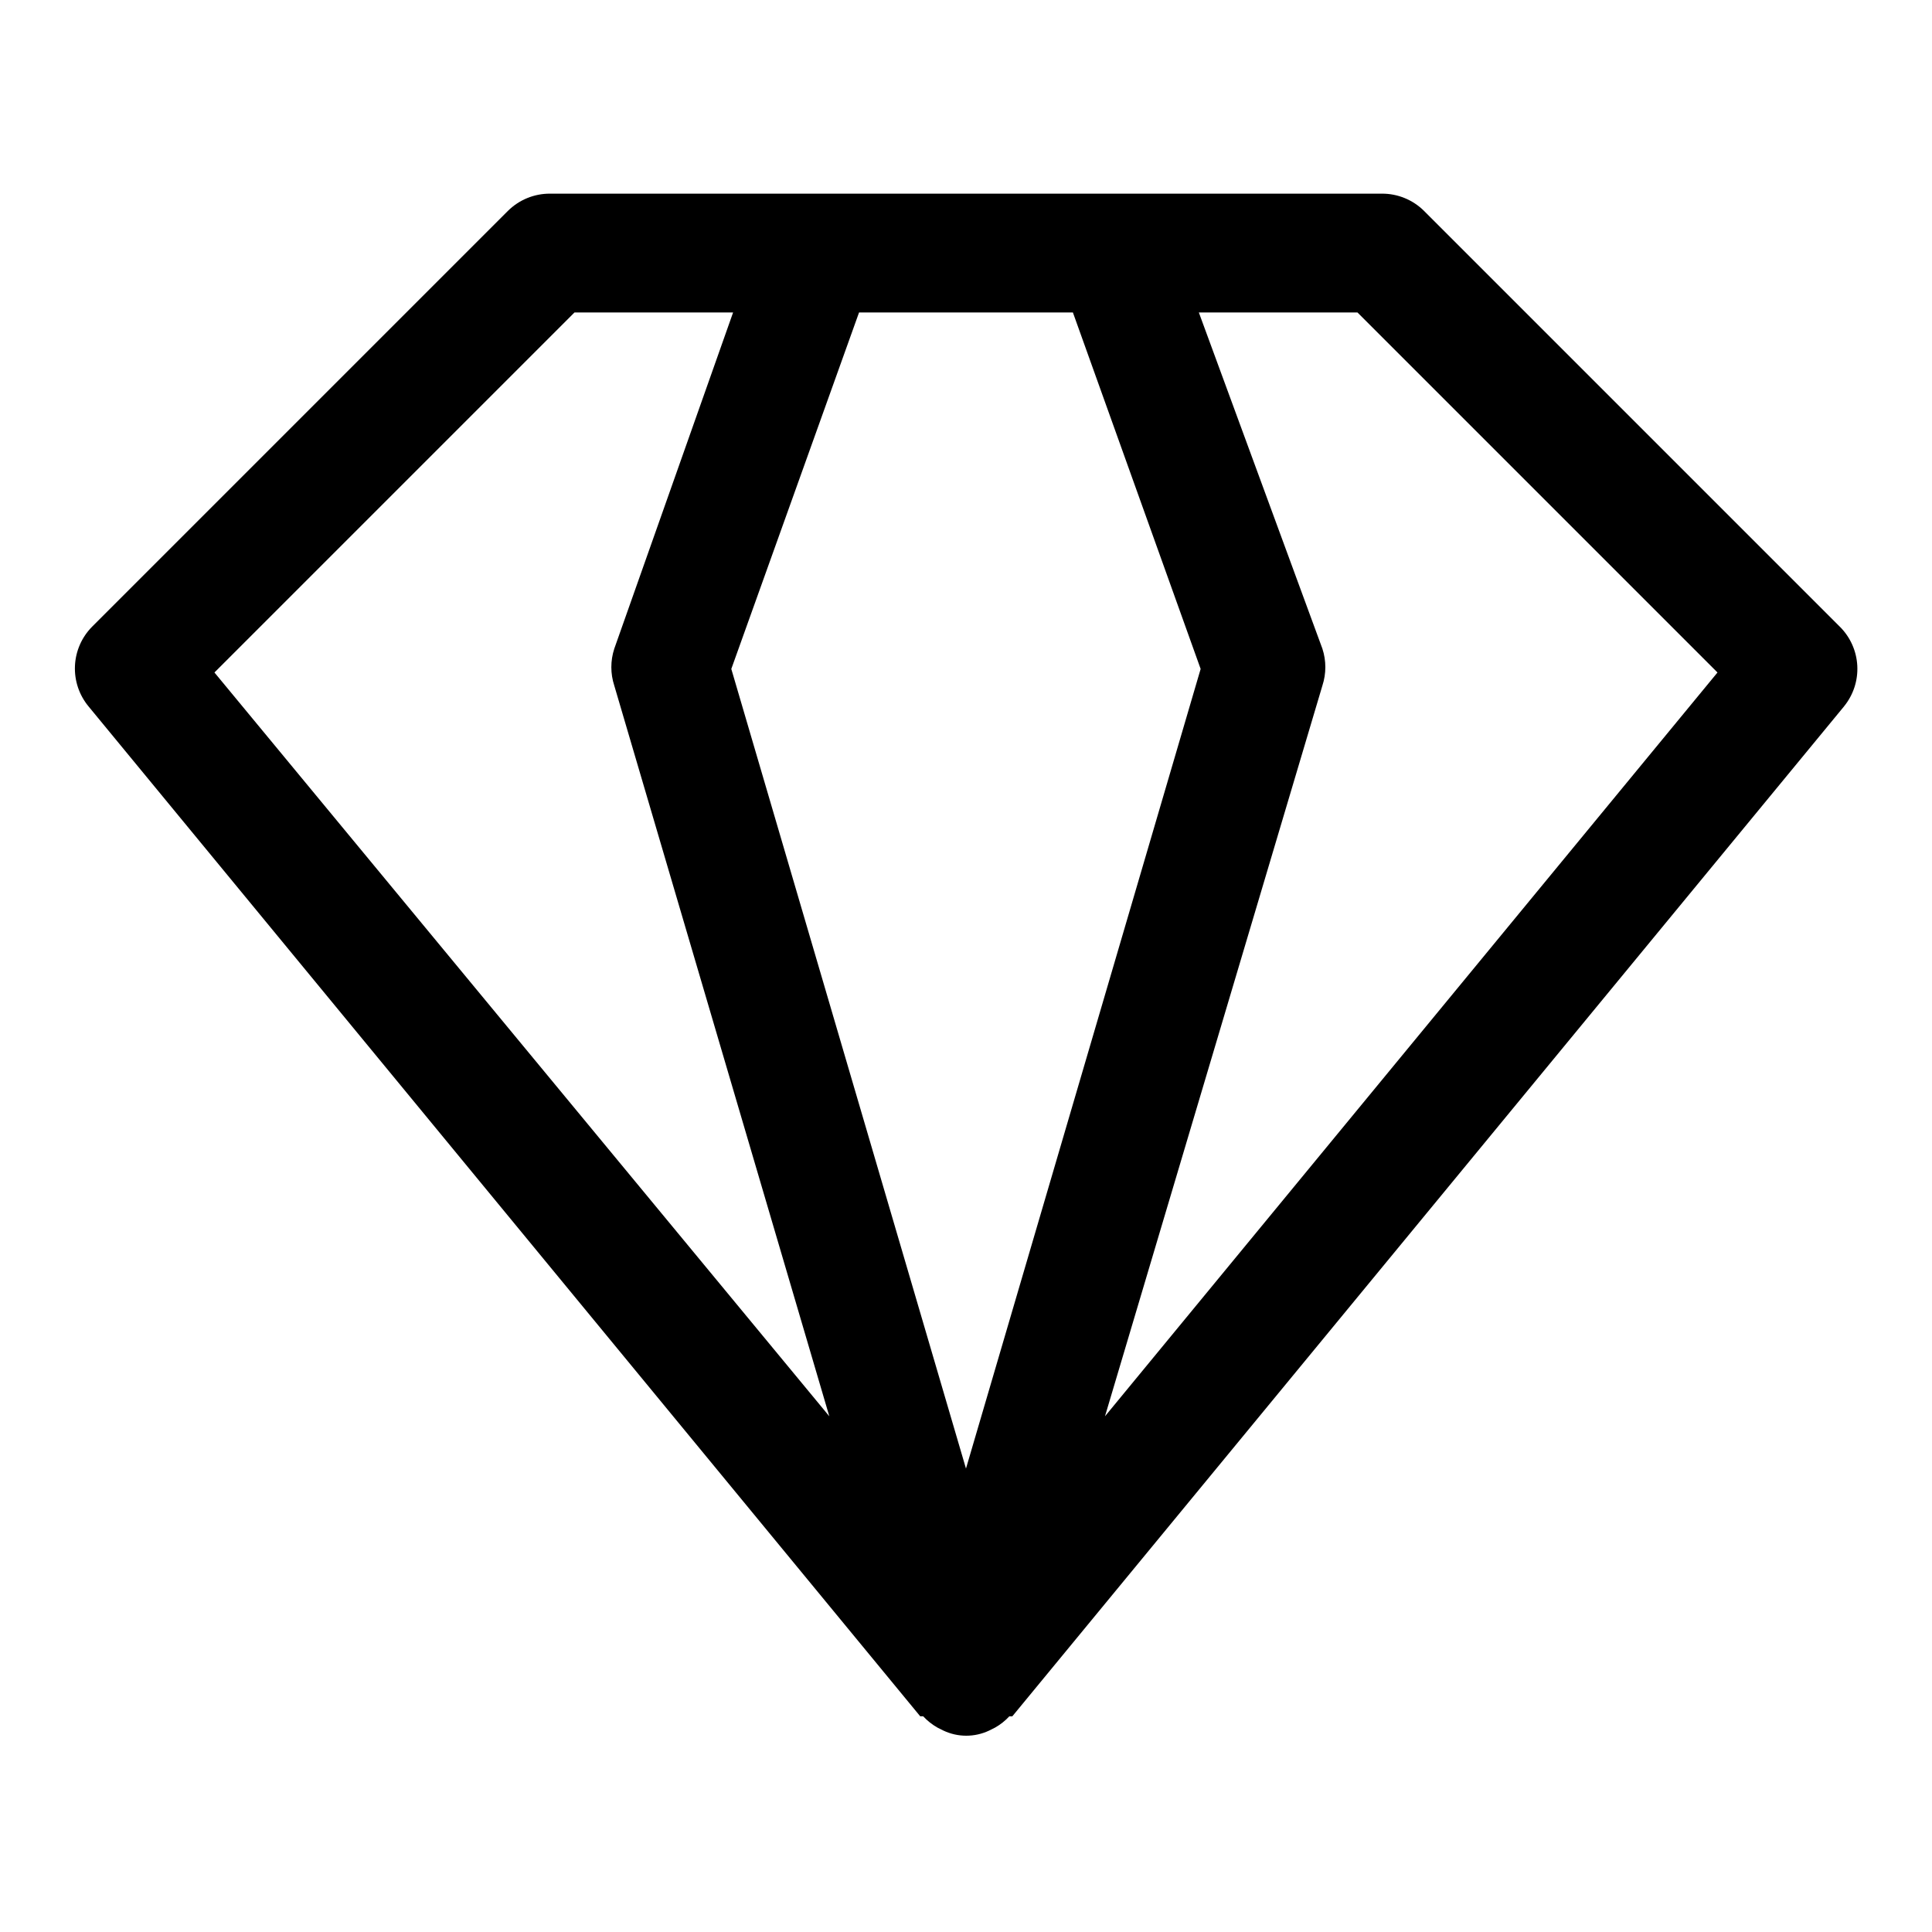
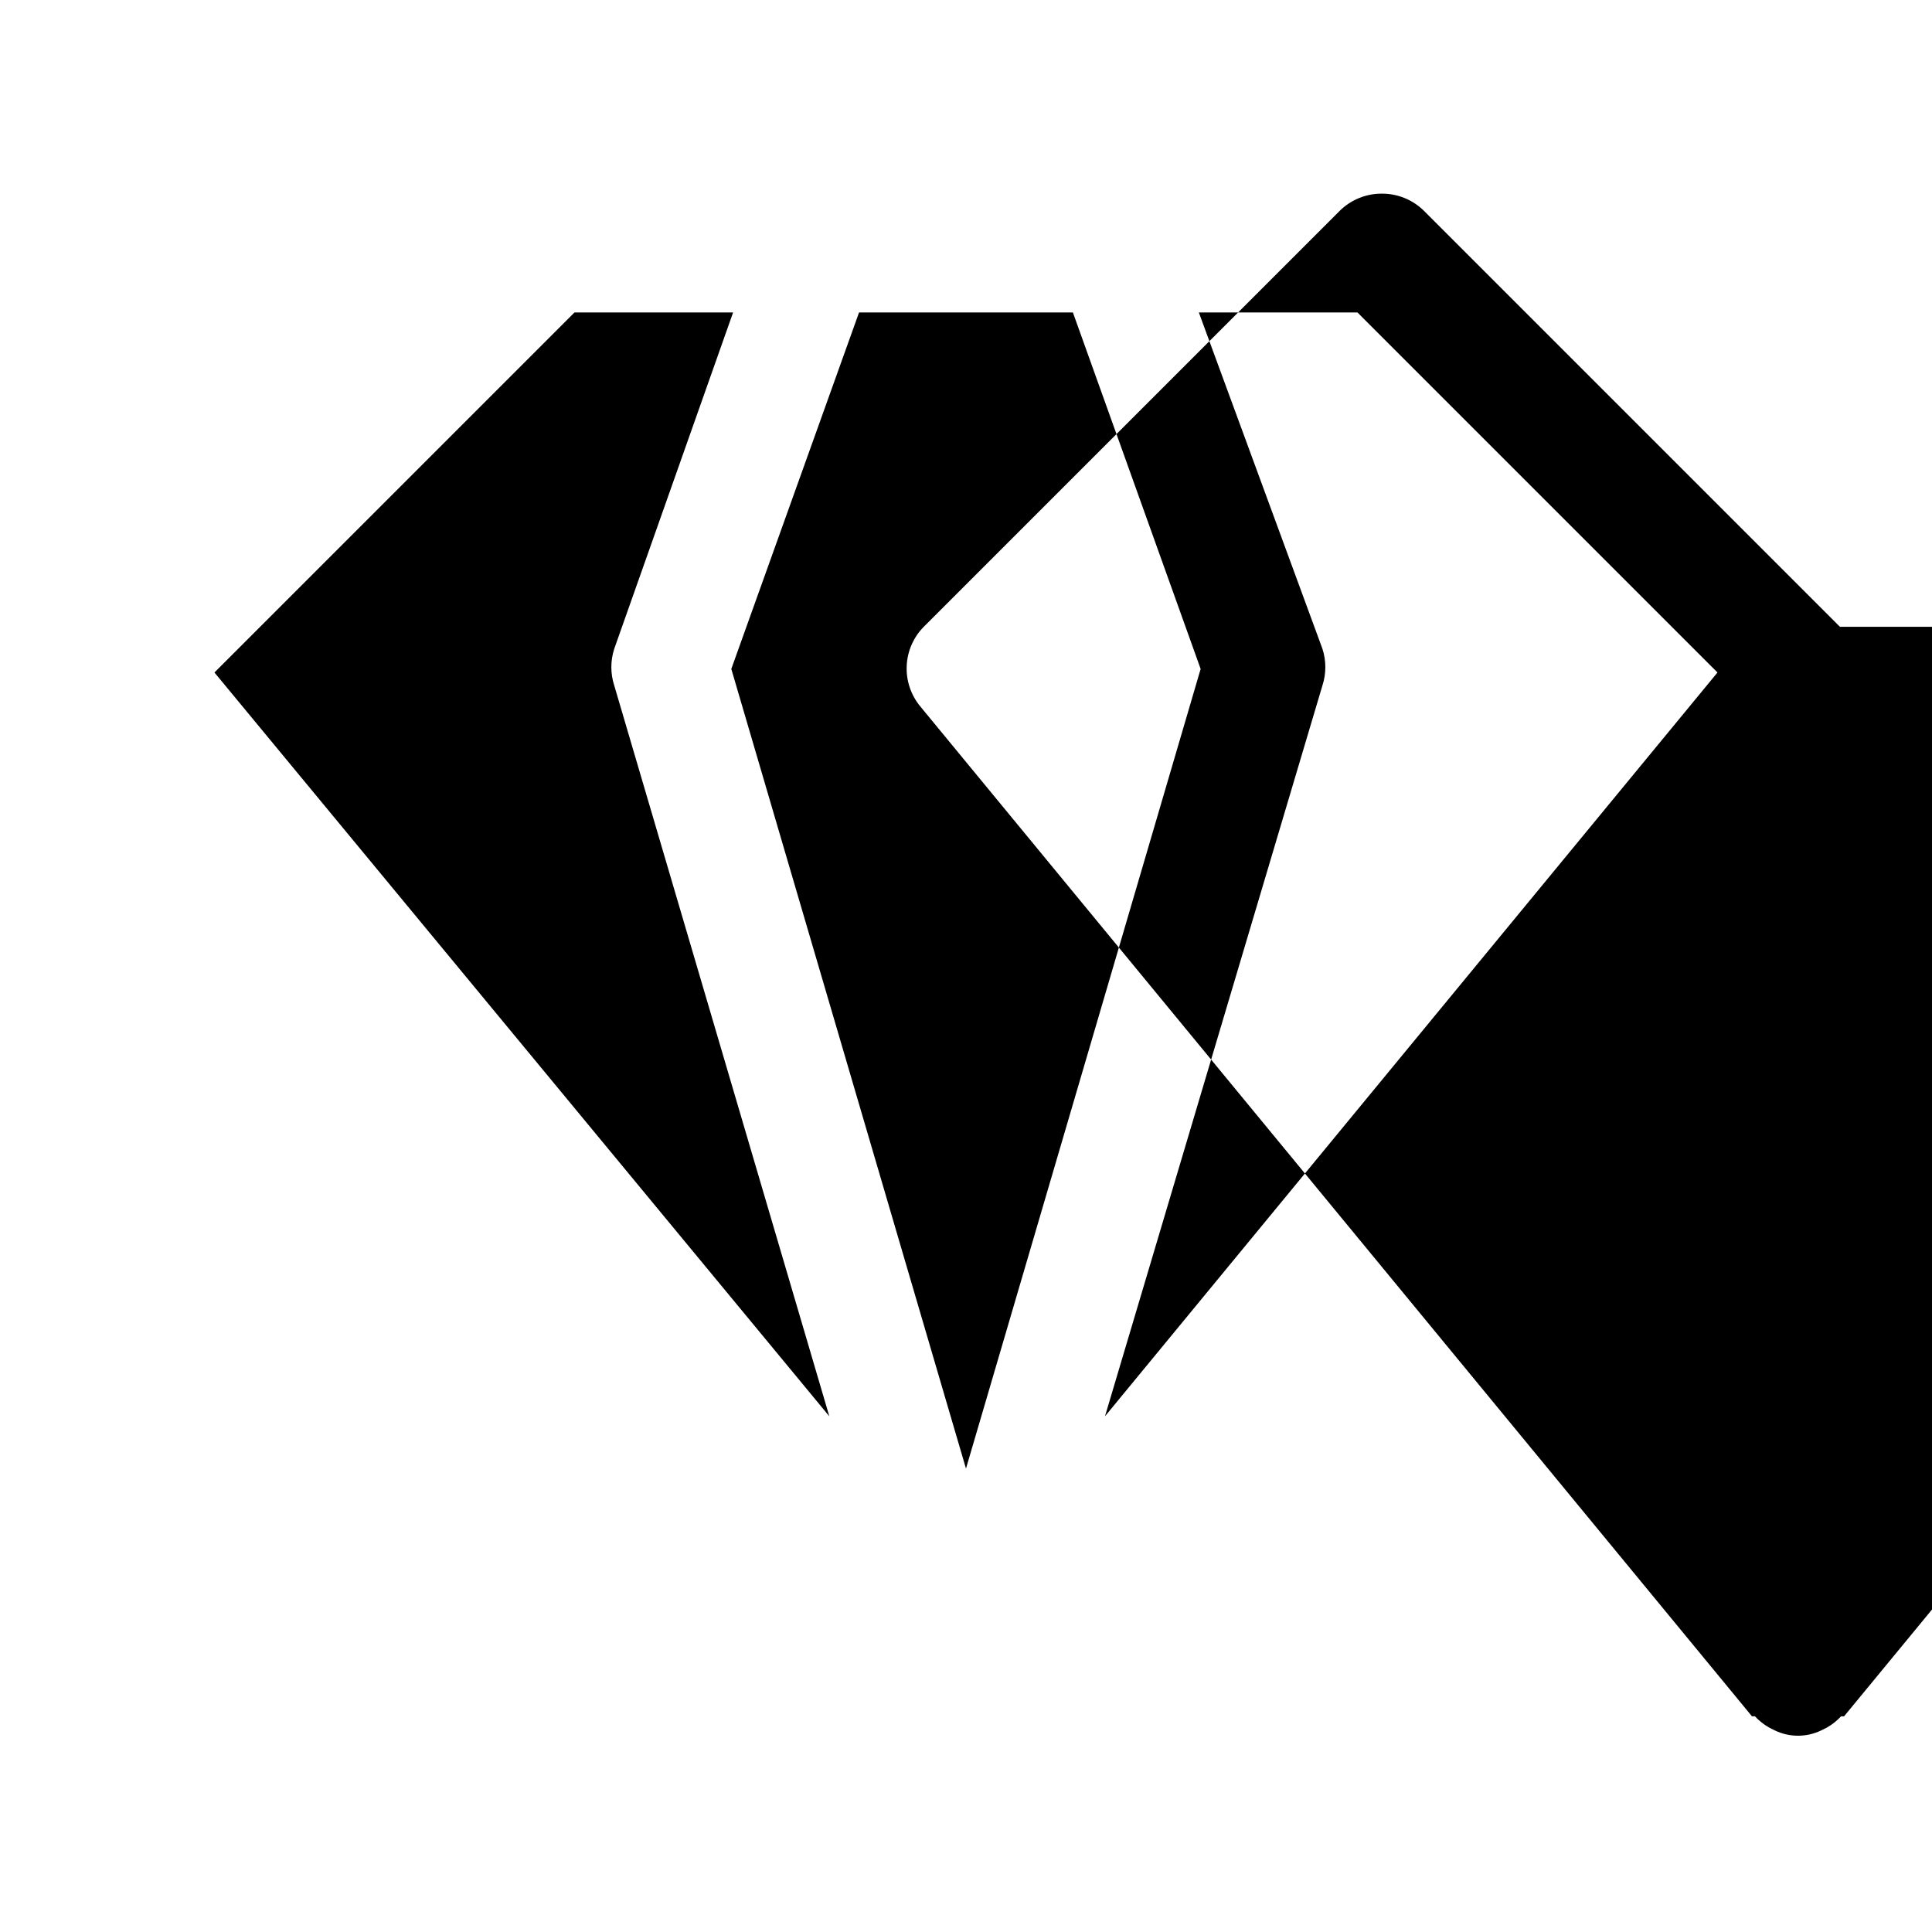
<svg xmlns="http://www.w3.org/2000/svg" fill="#000000" width="800px" height="800px" version="1.1" viewBox="144 144 512 512">
-   <path d="m631.59 310.1-110.21-110.21v-0.004c-2.973-2.945-6.996-4.59-11.18-4.566h-220.42c-4.184-0.023-8.207 1.621-11.176 4.566l-110.21 110.21c-2.742 2.773-4.359 6.469-4.531 10.363-0.176 3.898 1.102 7.723 3.586 10.73l220.42 267.65h0.789v0.004c1.098 1.184 2.371 2.191 3.777 2.988l1.574 0.789c3.836 1.816 8.285 1.816 12.125 0l1.574-0.789c1.402-0.797 2.68-1.805 3.777-2.988h0.789l220.42-267.65-0.004-0.004c2.465-3.027 3.715-6.859 3.512-10.758s-1.848-7.582-4.613-10.336zm-203.26-83.289 33.852 94.465-62.188 211.91-62.191-211.91 33.852-94.465zm-132.09 0h42.035l-31.488 89.109v0.004c-1.035 3.172-1.035 6.59 0 9.762l56.992 193.65-162.95-197.12zm140.59 292.52 57.621-193.65c1.035-3.172 1.035-6.59 0-9.762l-32.746-89.113h42.035l95.41 95.41z" />
+   <path d="m631.59 310.1-110.21-110.21v-0.004c-2.973-2.945-6.996-4.59-11.18-4.566c-4.184-0.023-8.207 1.621-11.176 4.566l-110.21 110.21c-2.742 2.773-4.359 6.469-4.531 10.363-0.176 3.898 1.102 7.723 3.586 10.73l220.42 267.65h0.789v0.004c1.098 1.184 2.371 2.191 3.777 2.988l1.574 0.789c3.836 1.816 8.285 1.816 12.125 0l1.574-0.789c1.402-0.797 2.68-1.805 3.777-2.988h0.789l220.42-267.65-0.004-0.004c2.465-3.027 3.715-6.859 3.512-10.758s-1.848-7.582-4.613-10.336zm-203.26-83.289 33.852 94.465-62.188 211.91-62.191-211.91 33.852-94.465zm-132.09 0h42.035l-31.488 89.109v0.004c-1.035 3.172-1.035 6.59 0 9.762l56.992 193.65-162.95-197.12zm140.59 292.52 57.621-193.65c1.035-3.172 1.035-6.59 0-9.762l-32.746-89.113h42.035l95.41 95.41z" />
</svg>